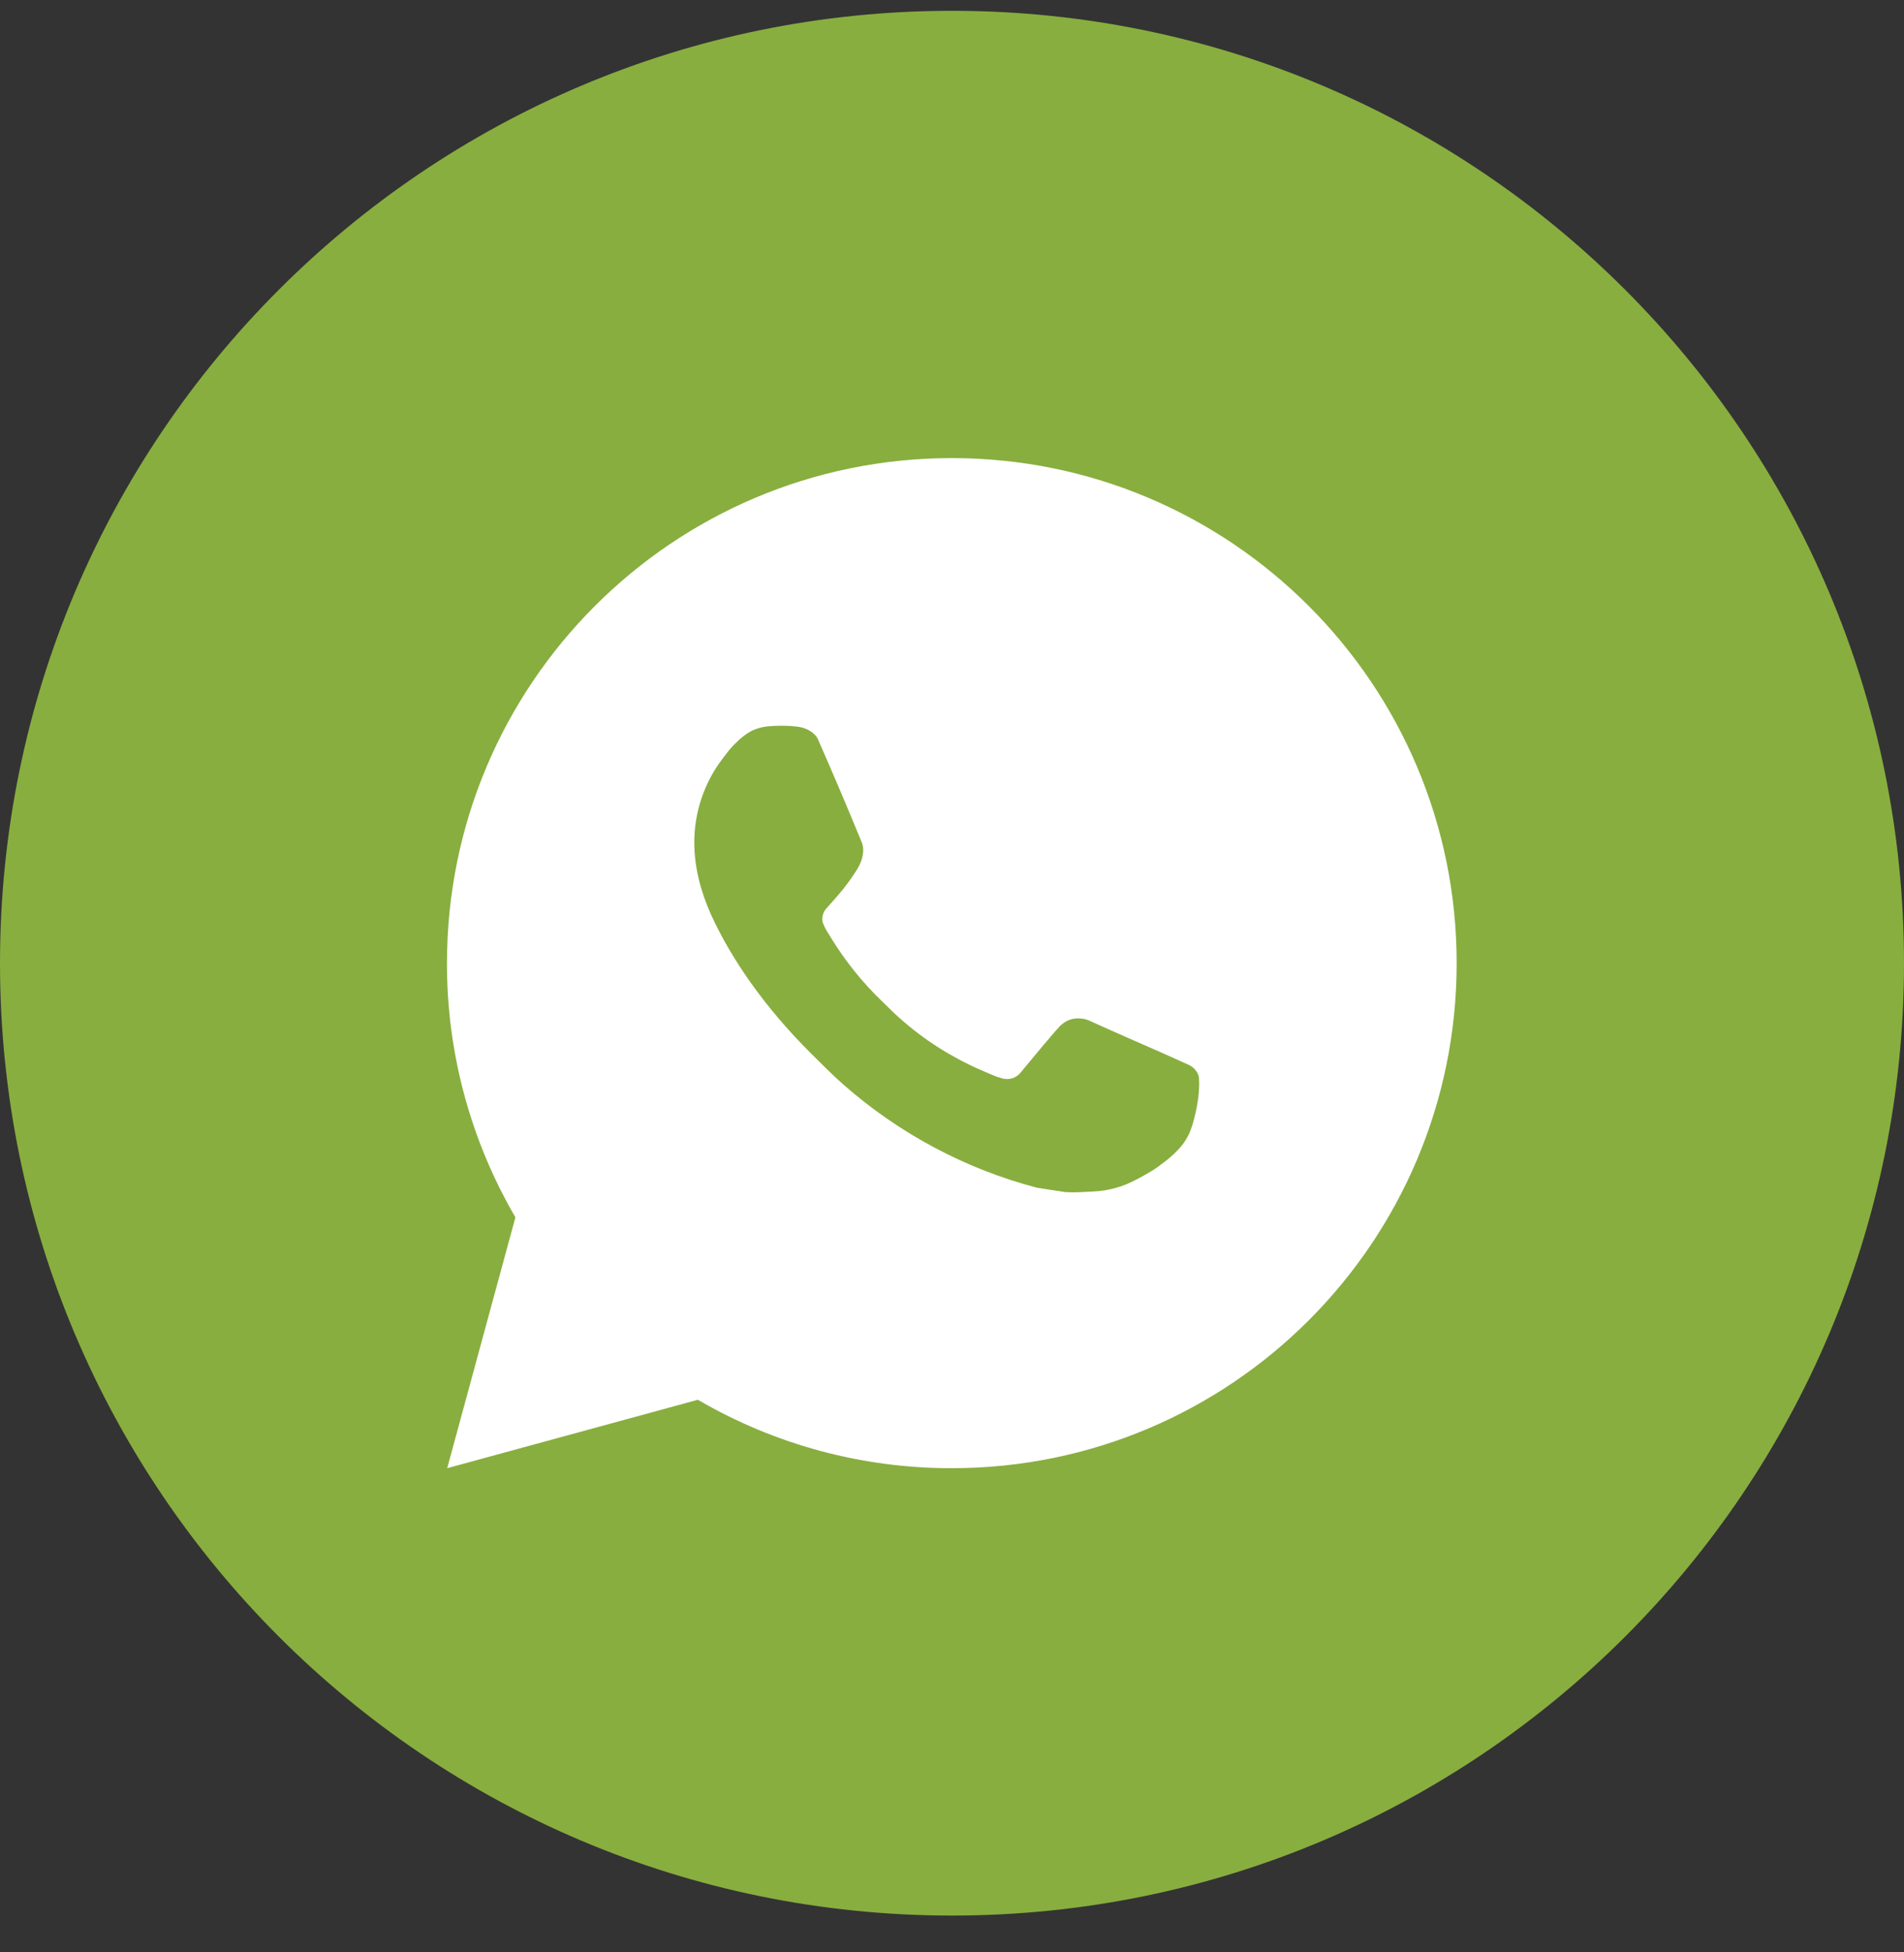
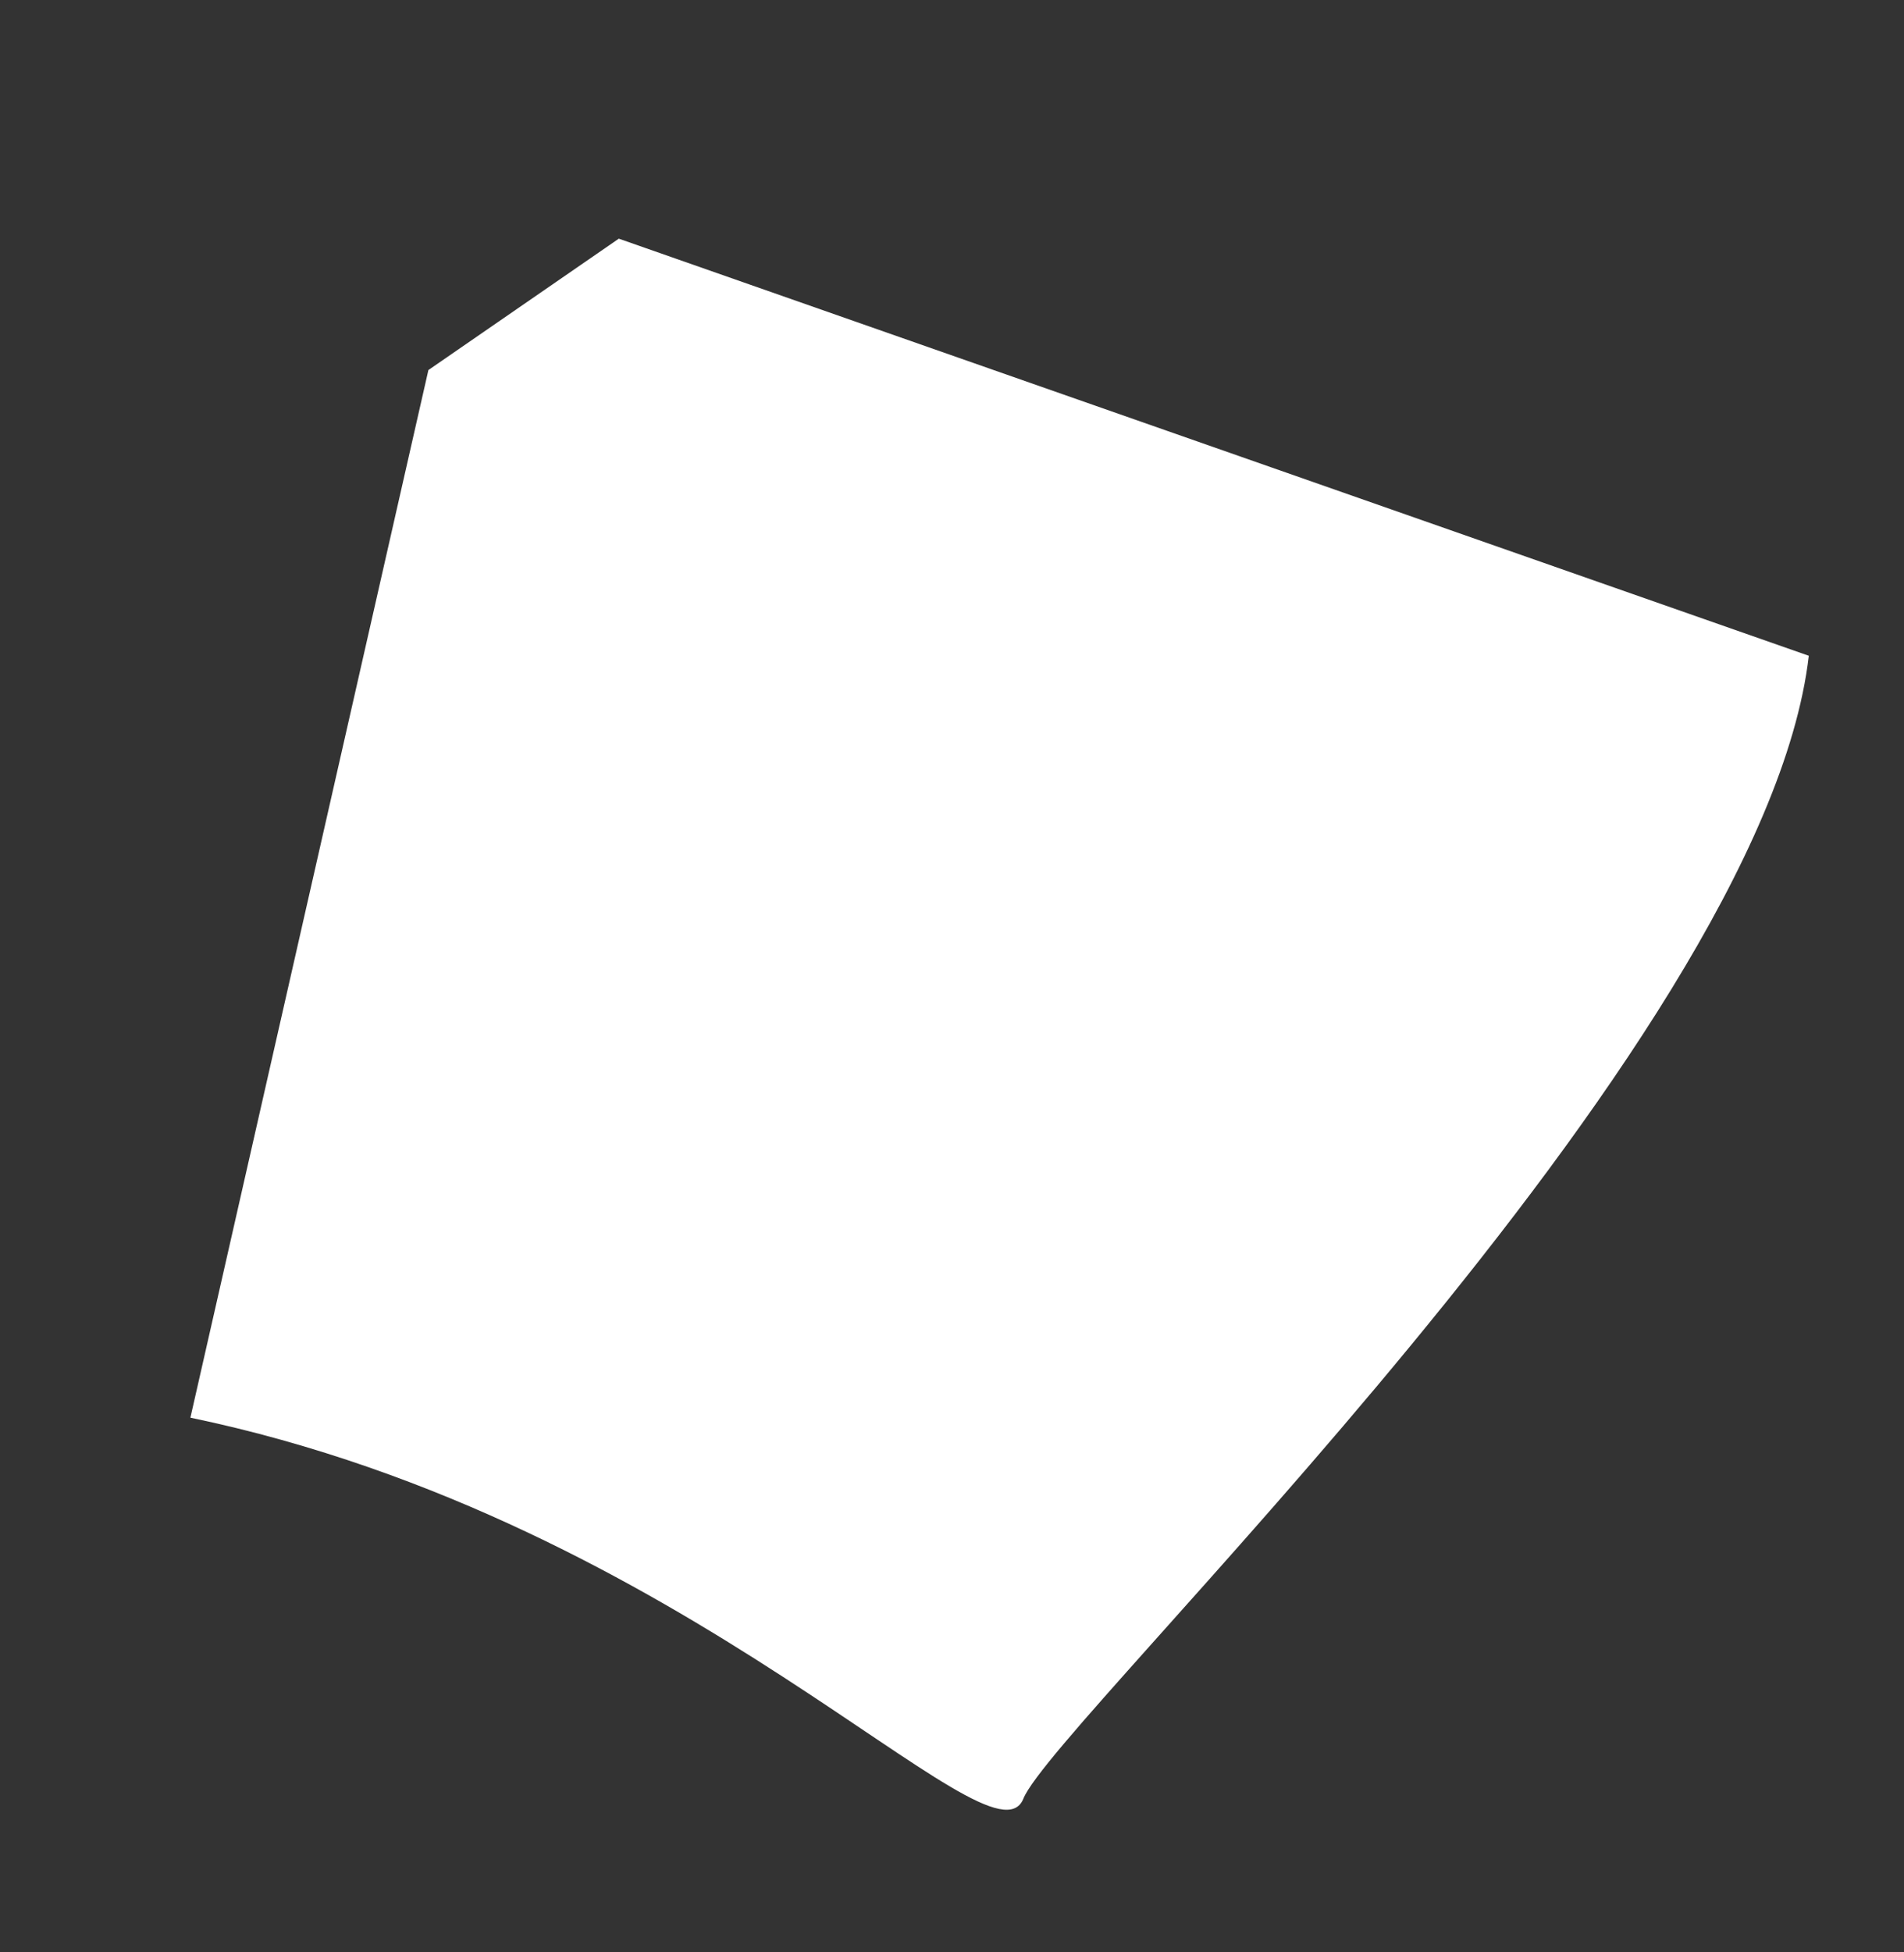
<svg xmlns="http://www.w3.org/2000/svg" width="40" height="41" viewBox="0 0 40 41" fill="none">
  <rect x="0" y="0" width="40" height="41" fill="#333333" stroke="none" />
-   <path d="M4 29.771L9 7.771L13 5.012L38 13.771C37.04 22.039 22.158 36.131 21.5 37.771C20.842 39.411 14.491 31.957 4 29.771Z" fill="white" />
-   <path d="M20 0.227C31.046 0.227 40 9.181 40 20.227C40 31.272 31.046 40.227 20 40.227C8.954 40.227 0 31.272 0 20.227C0 9.181 8.954 0.227 20 0.227ZM19.996 9.62C14.138 9.62 9.39 14.369 9.39 20.227C9.387 22.102 9.883 23.944 10.828 25.564L9.395 30.832L14.661 29.395C16.28 30.34 18.122 30.835 19.996 30.832C25.854 30.832 30.602 26.084 30.602 20.227C30.602 14.369 25.854 9.62 19.996 9.62ZM16.595 15.245C16.652 15.249 16.709 15.255 16.767 15.262C16.935 15.282 17.121 15.383 17.184 15.525C17.5 16.242 17.807 16.965 18.104 17.69C18.169 17.851 18.13 18.057 18.005 18.259C17.941 18.362 17.843 18.506 17.727 18.654C17.607 18.807 17.349 19.09 17.349 19.09C17.343 19.096 17.245 19.218 17.284 19.37C17.311 19.447 17.348 19.52 17.393 19.588L17.455 19.689C17.756 20.181 18.119 20.634 18.536 21.033C18.663 21.156 18.788 21.284 18.922 21.4C19.42 21.84 19.983 22.198 20.592 22.464C20.682 22.502 20.728 22.524 20.859 22.579C20.925 22.607 20.993 22.63 21.061 22.648C21.133 22.667 21.209 22.664 21.278 22.64C21.348 22.615 21.408 22.57 21.452 22.511C22.203 21.601 22.287 21.524 22.295 21.523C22.348 21.474 22.412 21.436 22.481 21.413C22.551 21.39 22.624 21.381 22.696 21.389C22.761 21.392 22.824 21.407 22.883 21.433C23.447 21.689 24.37 22.091 24.37 22.091L24.987 22.368C25.09 22.418 25.184 22.535 25.189 22.648C25.192 22.72 25.199 22.835 25.174 23.045C25.14 23.32 25.057 23.649 24.975 23.822C24.916 23.944 24.84 24.051 24.752 24.143C24.633 24.267 24.544 24.341 24.401 24.447C24.319 24.51 24.274 24.54 24.27 24.543C24.138 24.627 24.002 24.705 23.863 24.776C23.59 24.922 23.288 25.006 22.98 25.021C22.782 25.031 22.586 25.046 22.39 25.035L21.787 24.943C20.279 24.547 18.885 23.803 17.715 22.773C17.475 22.561 17.252 22.335 17.025 22.109C16.084 21.171 15.369 20.158 14.935 19.201C14.723 18.728 14.588 18.222 14.586 17.702C14.583 17.059 14.794 16.433 15.187 15.923C15.264 15.822 15.336 15.717 15.463 15.598C15.555 15.503 15.66 15.421 15.774 15.356C15.897 15.295 16.032 15.258 16.169 15.25L16.382 15.241L16.167 15.249C16.309 15.239 16.452 15.238 16.595 15.245Z" fill="#88AE3F" />
+   <path d="M4 29.771L9 7.771L13 5.012L38 13.771C37.04 22.039 22.158 36.131 21.5 37.771C20.842 39.411 14.491 31.957 4 29.771" fill="white" />
</svg>